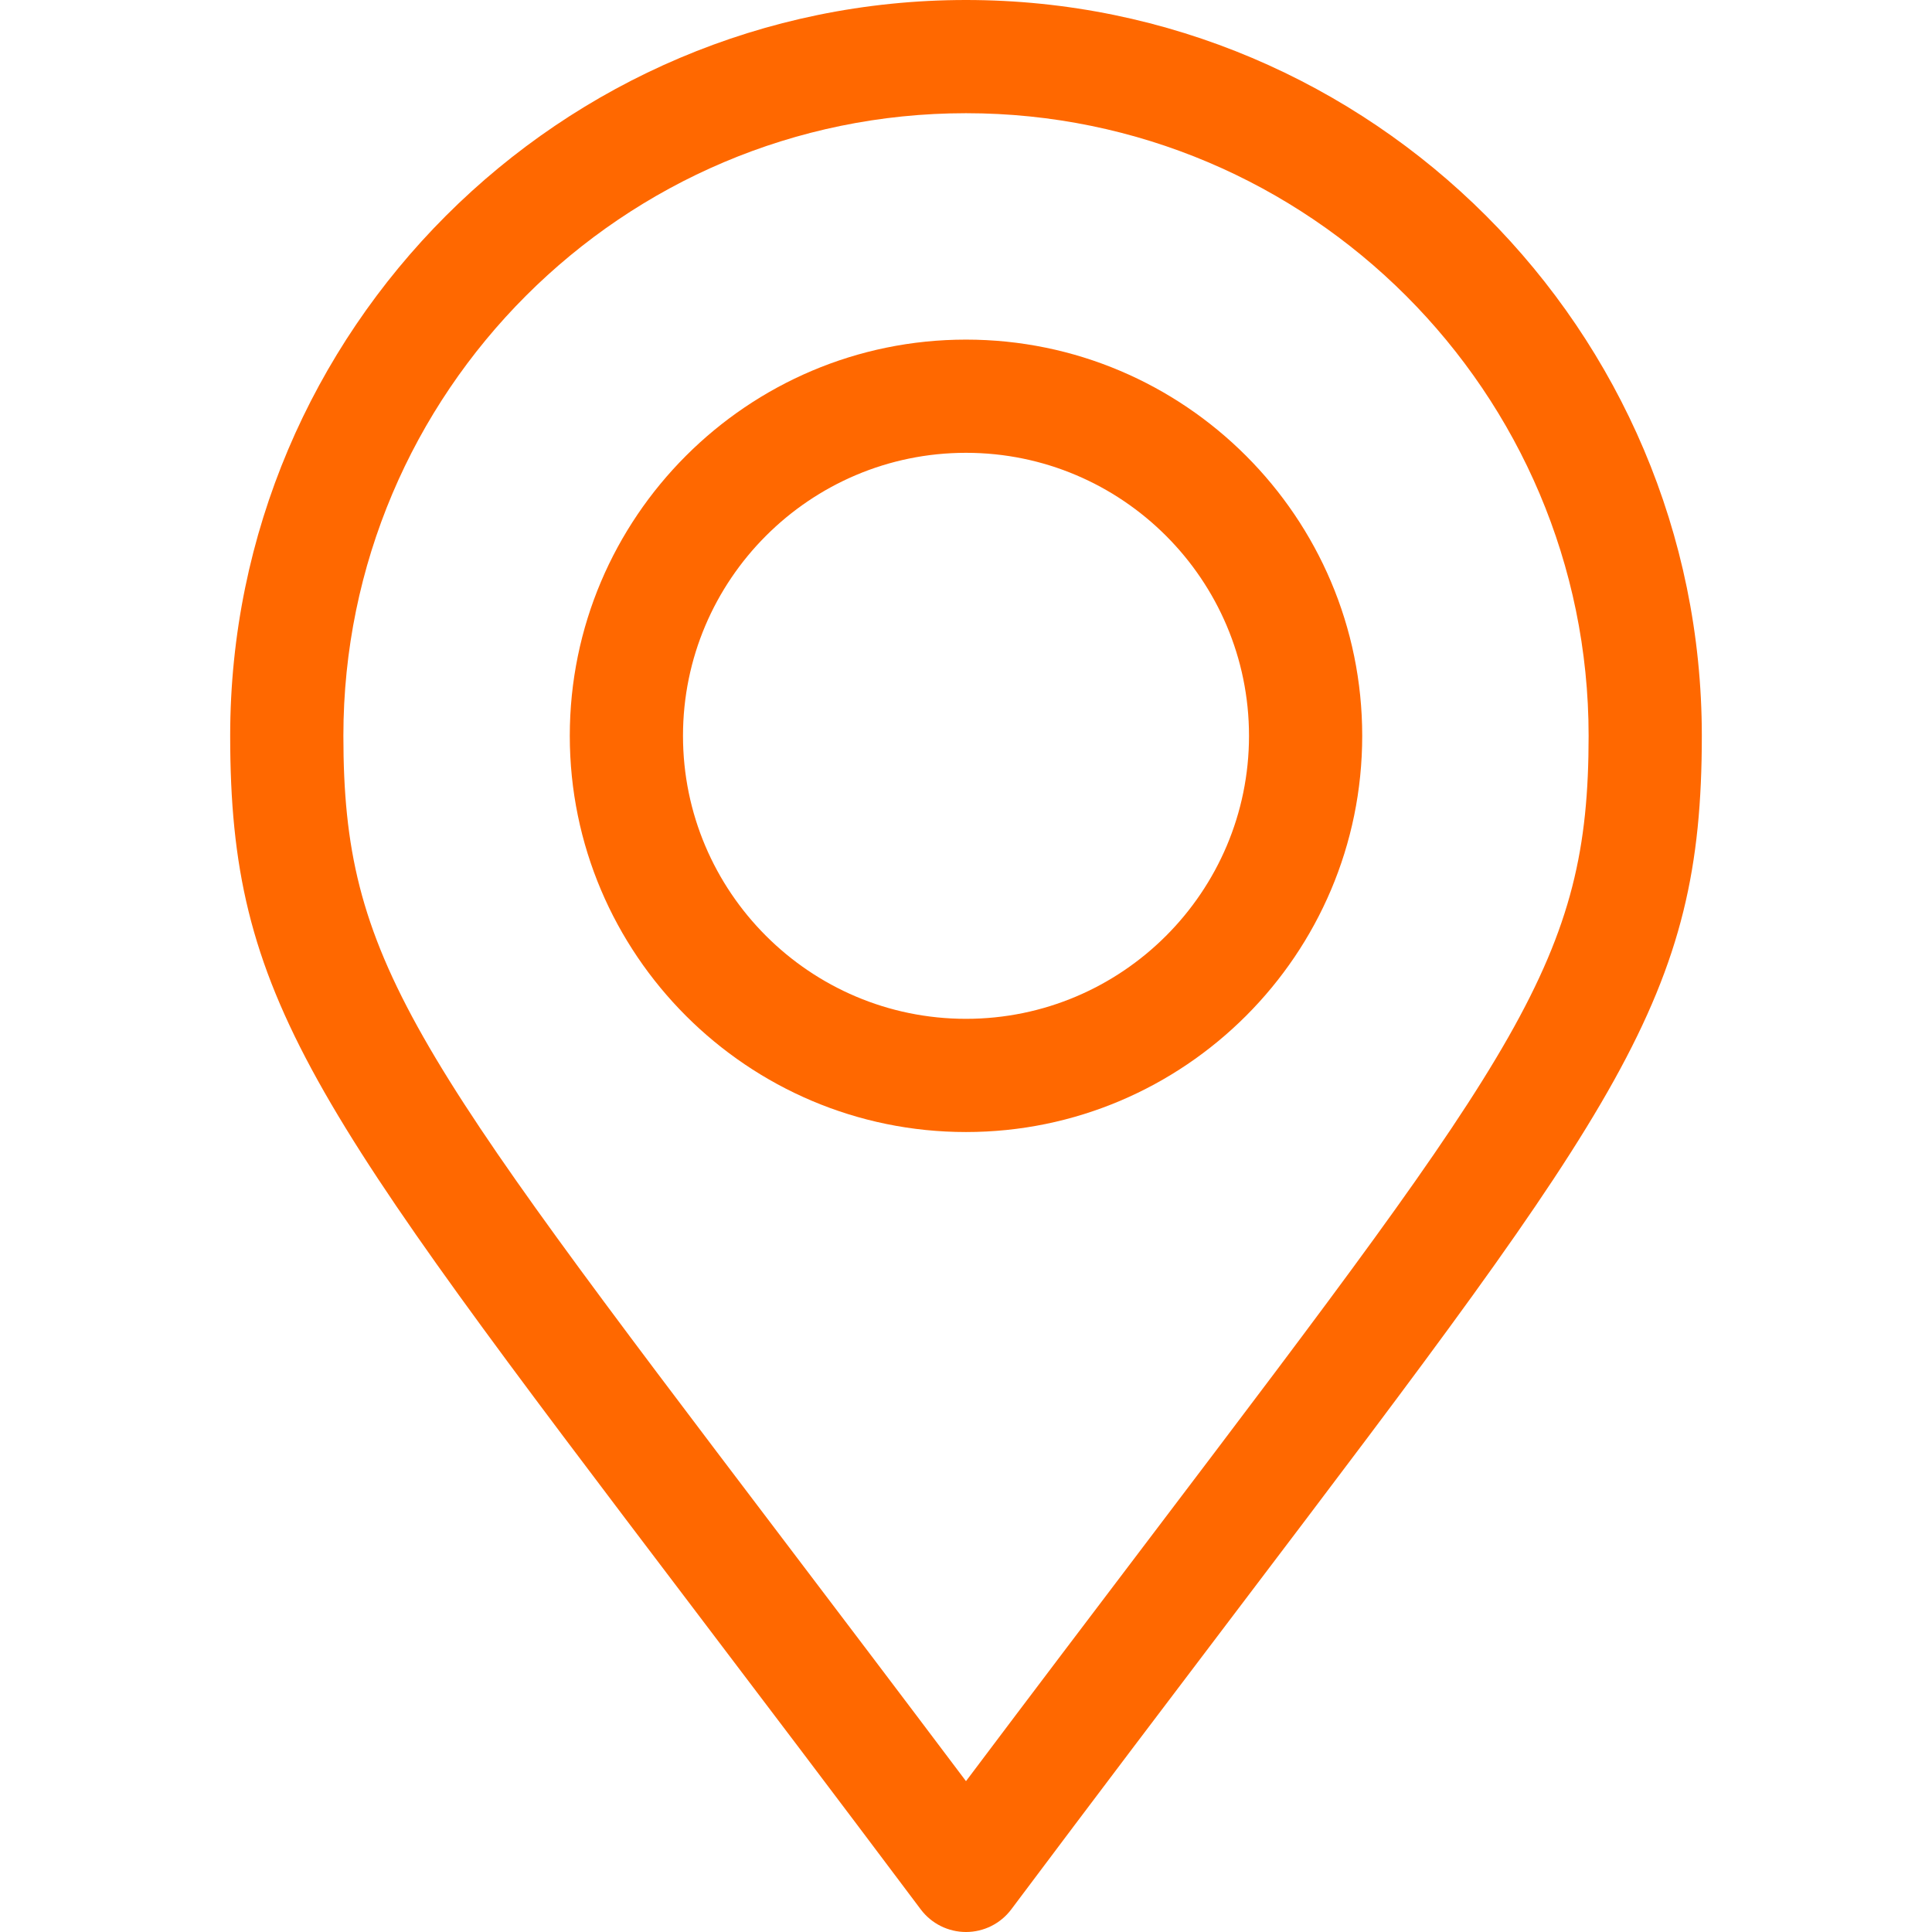
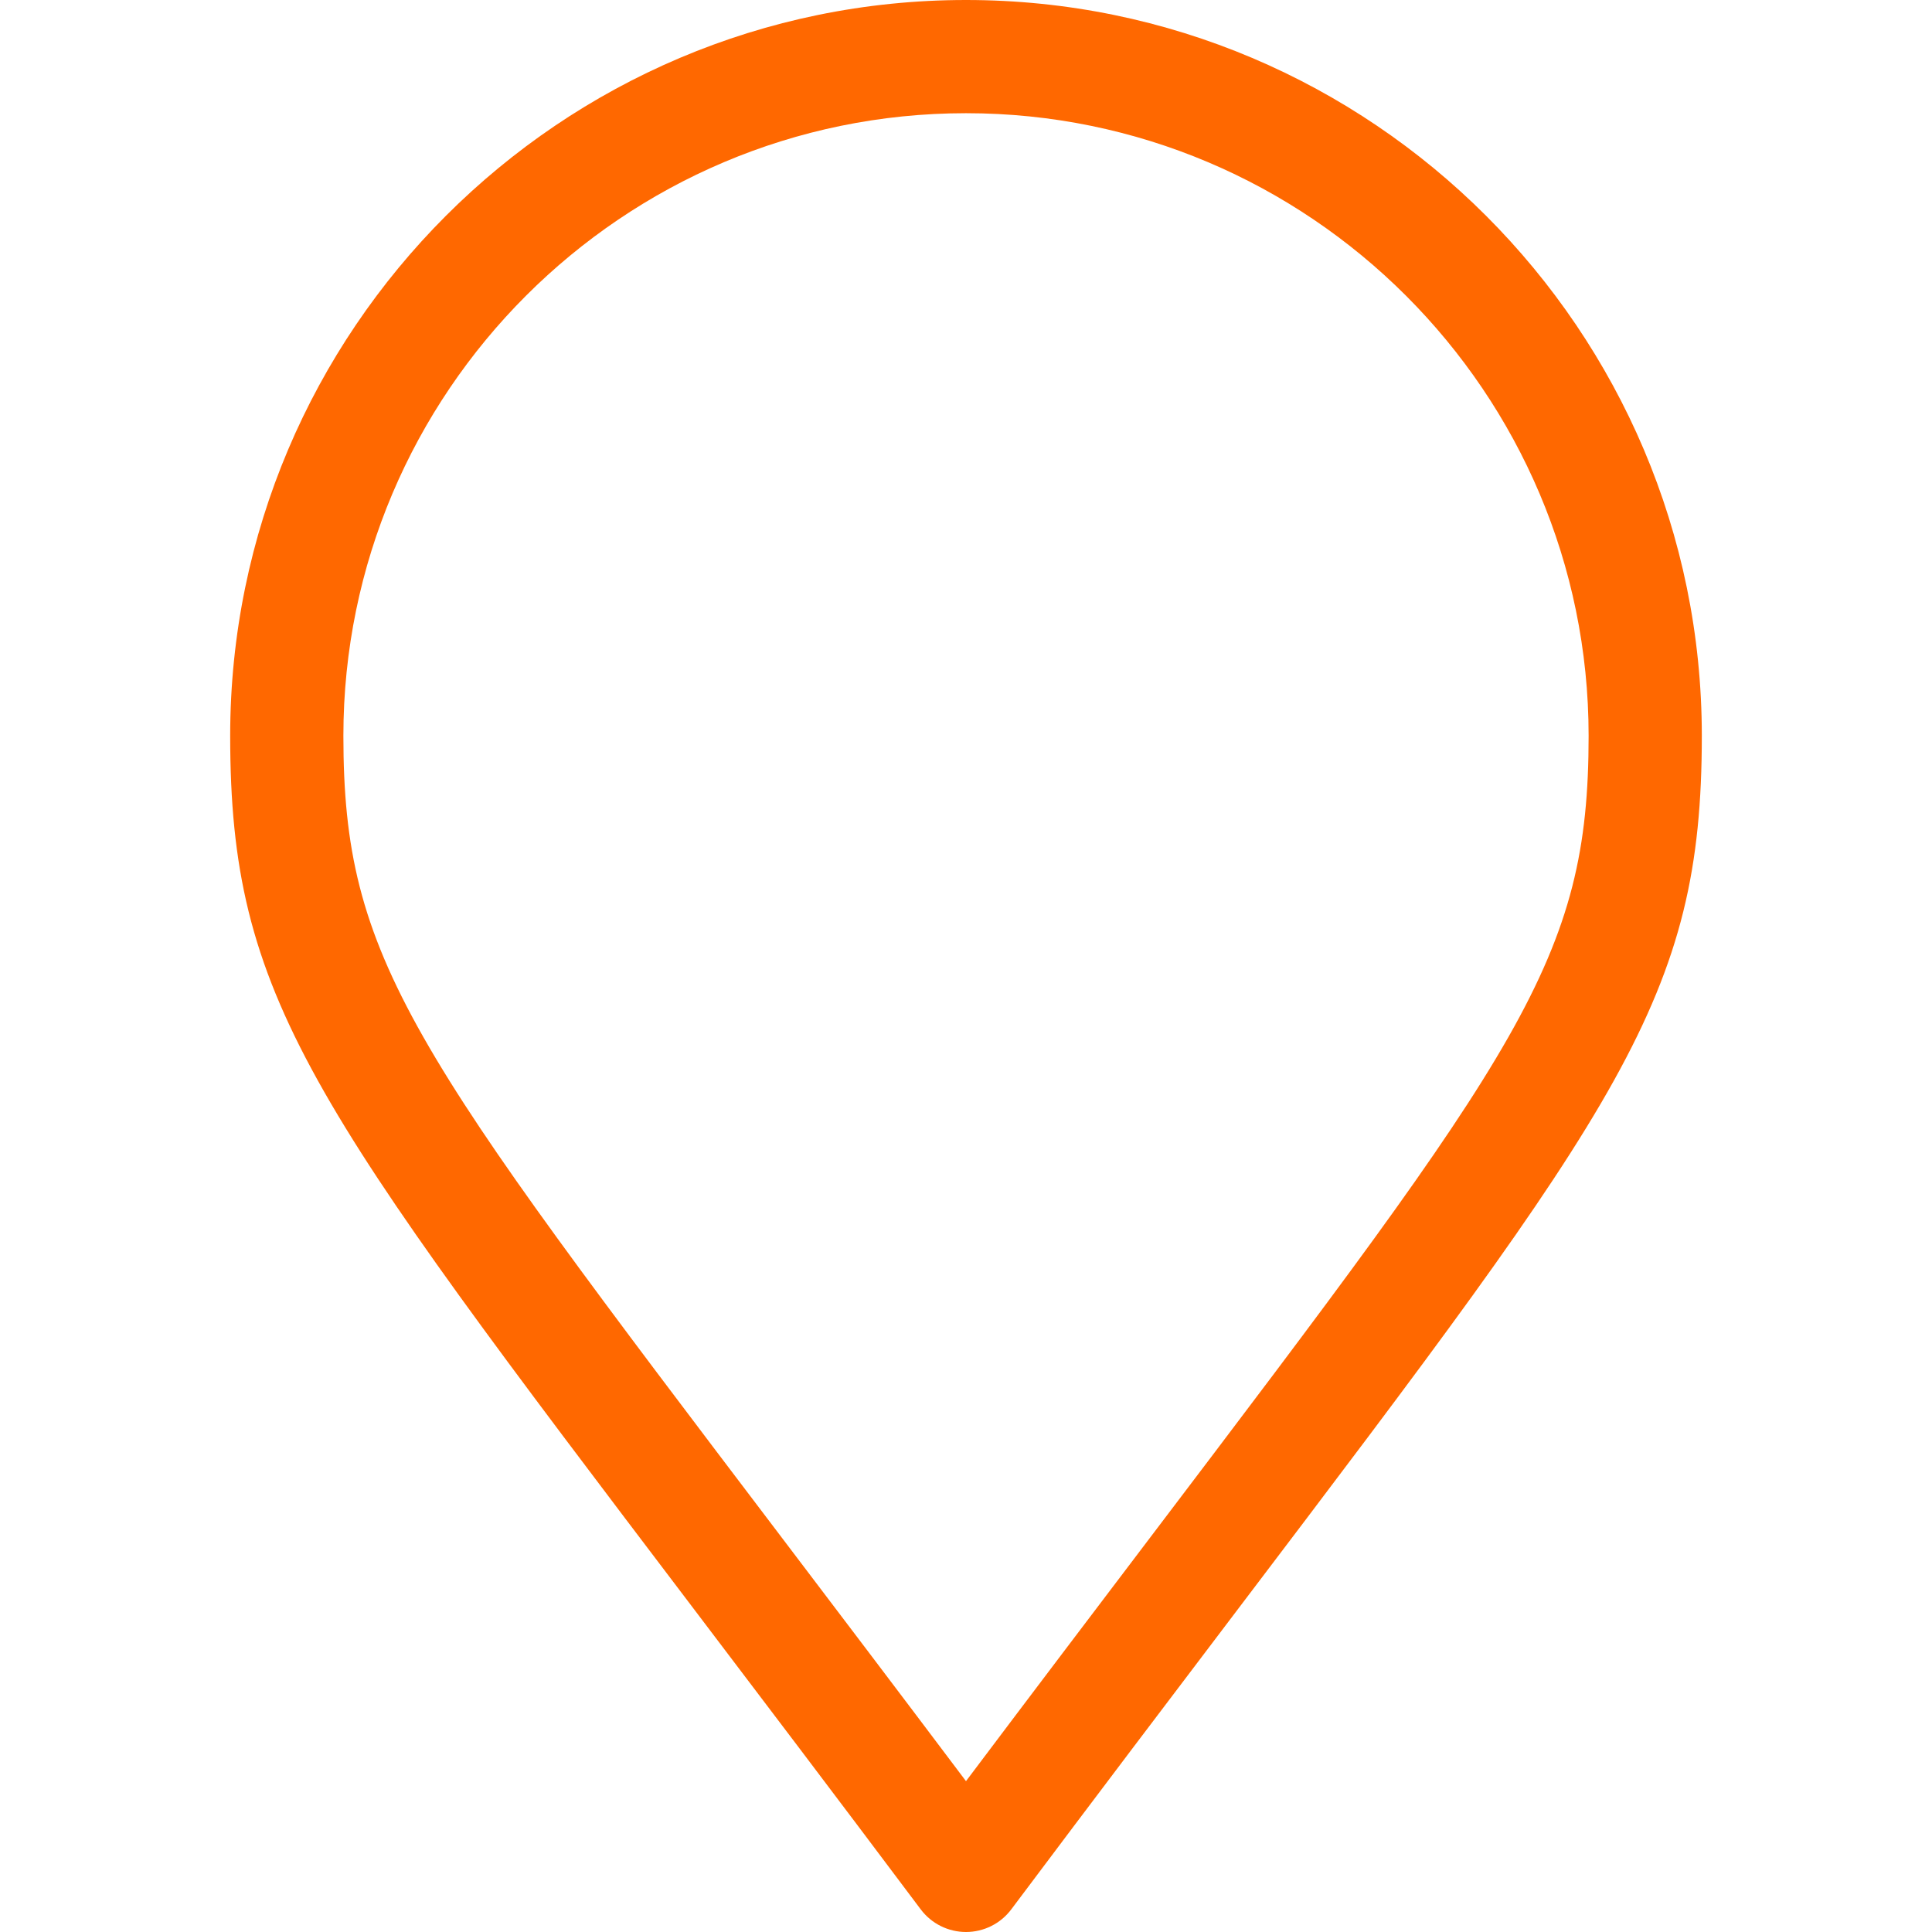
<svg xmlns="http://www.w3.org/2000/svg" style="enable-background:new 0 0 512 512;" xml:space="preserve" width="512" height="512">
  <rect id="backgroundrect" width="100%" height="100%" x="0" y="0" fill="none" stroke="none" />
  <g class="currentLayer" style="">
    <title>Layer 1</title>
    <g id="svg_1" class="selected" fill-opacity="1" fill="#ff6800">
      <g id="svg_2" fill="#ff6800">
        <path d="M256,0C148.477,0,61,87.477,61,195c0,69.412,21.115,97.248,122.581,231.01C201.194,449.229,221.158,475.546,244,506 c2.833,3.777,7.279,6,12.001,6c4.722,0,9.167-2.224,12-6.002c22.708-30.29,42.585-56.507,60.123-79.638 C429.834,292.209,451,264.292,451,195C451,87.477,363.523,0,256,0z M304.219,408.235c-14.404,18.998-30.383,40.074-48.222,63.789 c-17.961-23.867-34.031-45.052-48.515-64.146C108.784,277.766,91,254.321,91,195c0-90.981,74.019-165,165-165s165,74.019,165,165 C421,254.205,403.17,277.722,304.219,408.235z" id="svg_3" fill="#ff6800" />
      </g>
    </g>
    <g id="svg_4" class="selected" fill-opacity="1" fill="#ff6800">
      <g id="svg_5" fill="#ff6800">
-         <path d="M256,90c-57.897,0-105,47.103-105,105c0,57.897,47.103,105,105,105c57.897,0,105-47.103,105-105 C361,137.103,313.897,90,256,90z M256,270c-41.355,0-75-33.645-75-75s33.645-75,75-75c41.355,0,75,33.645,75,75 S297.355,270,256,270z" id="svg_6" fill="#ff6800" />
-       </g>
+         </g>
    </g>
    <g id="svg_7" class="selected" fill-opacity="1" fill="#ff6800"> </g>
    <g id="svg_8" class="selected" fill-opacity="1" fill="#ff6800"> </g>
    <g id="svg_9" class="selected" fill-opacity="1" fill="#ff6800"> </g>
    <g id="svg_10" class="selected" fill-opacity="1" fill="#ff6800"> </g>
    <g id="svg_11" class="selected" fill-opacity="1" fill="#ff6800"> </g>
    <g id="svg_12" class="selected" fill-opacity="1" fill="#ff6800"> </g>
    <g id="svg_13" class="selected" fill-opacity="1" fill="#ff6800"> </g>
    <g id="svg_14" class="selected" fill-opacity="1" fill="#ff6800"> </g>
    <g id="svg_15" class="selected" fill-opacity="1" fill="#ff6800"> </g>
    <g id="svg_16" class="selected" fill-opacity="1" fill="#ff6800"> </g>
    <g id="svg_17" class="selected" fill-opacity="1" fill="#ff6800"> </g>
    <g id="svg_18" class="selected" fill-opacity="1" fill="#ff6800"> </g>
    <g id="svg_19" class="selected" fill-opacity="1" fill="#ff6800"> </g>
    <g id="svg_20" class="selected" fill-opacity="1" fill="#ff6800"> </g>
    <g id="svg_21" class="selected" fill-opacity="1" fill="#ff6800"> </g>
  </g>
</svg>